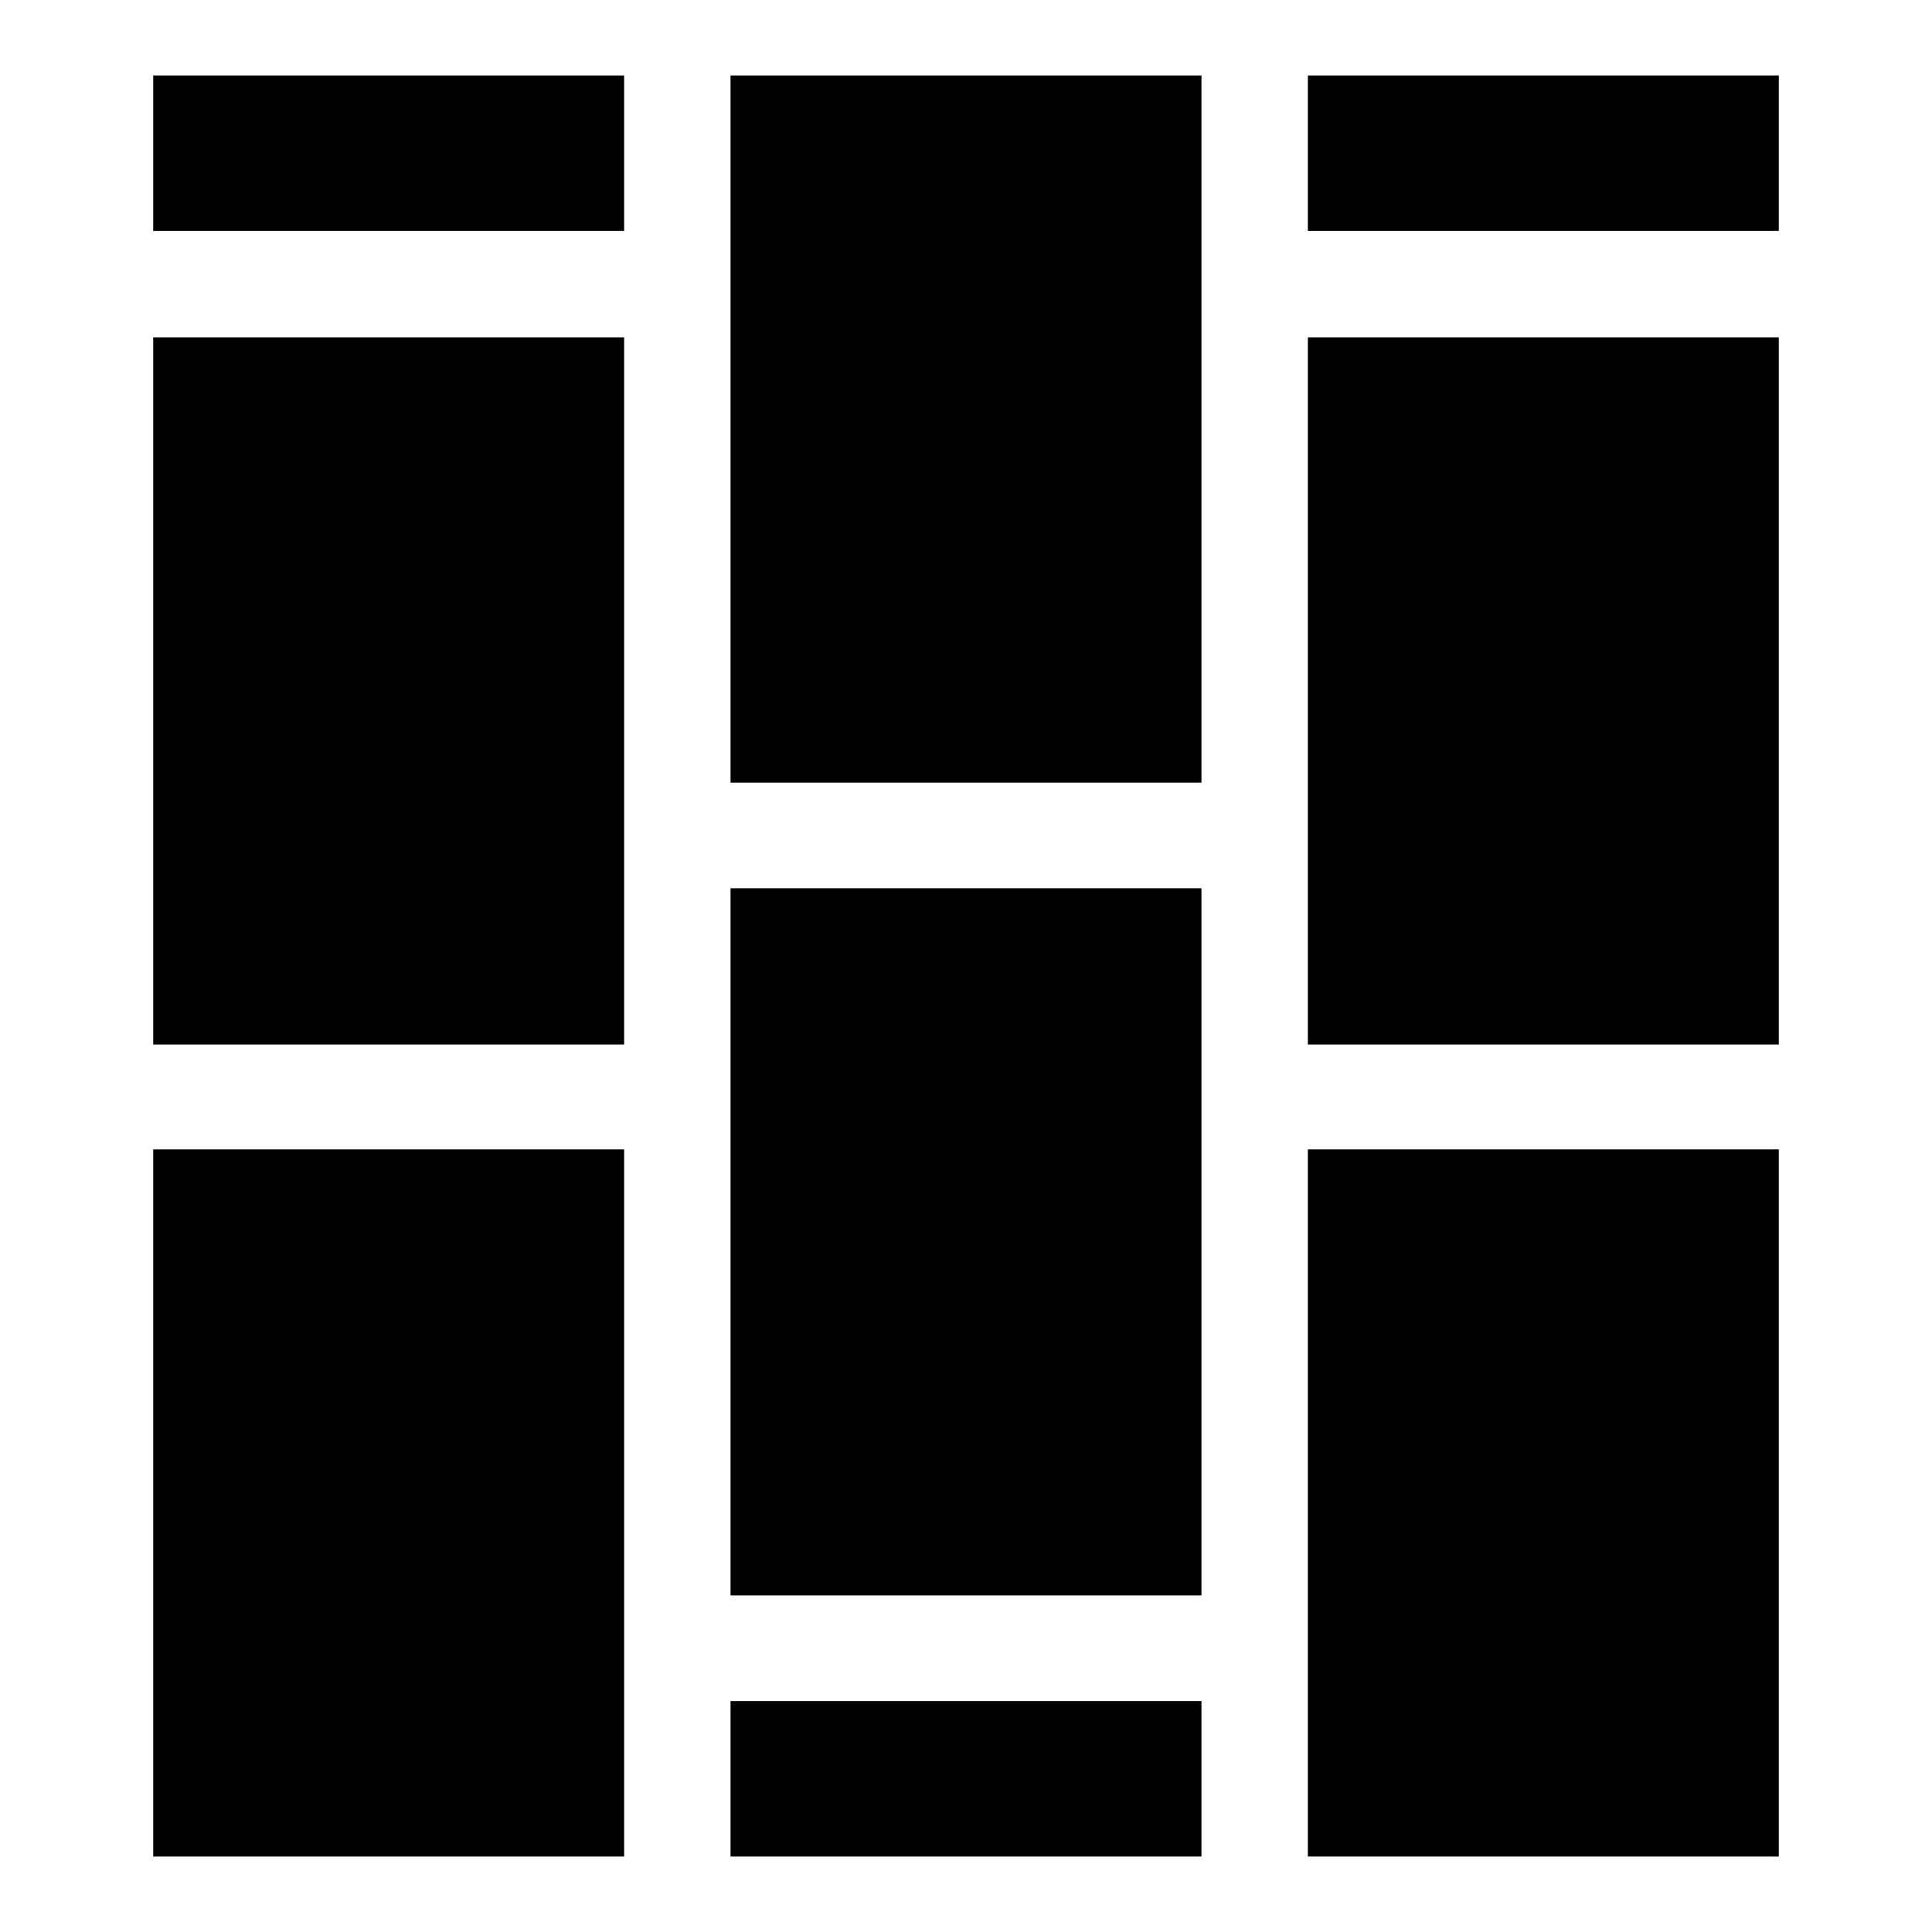
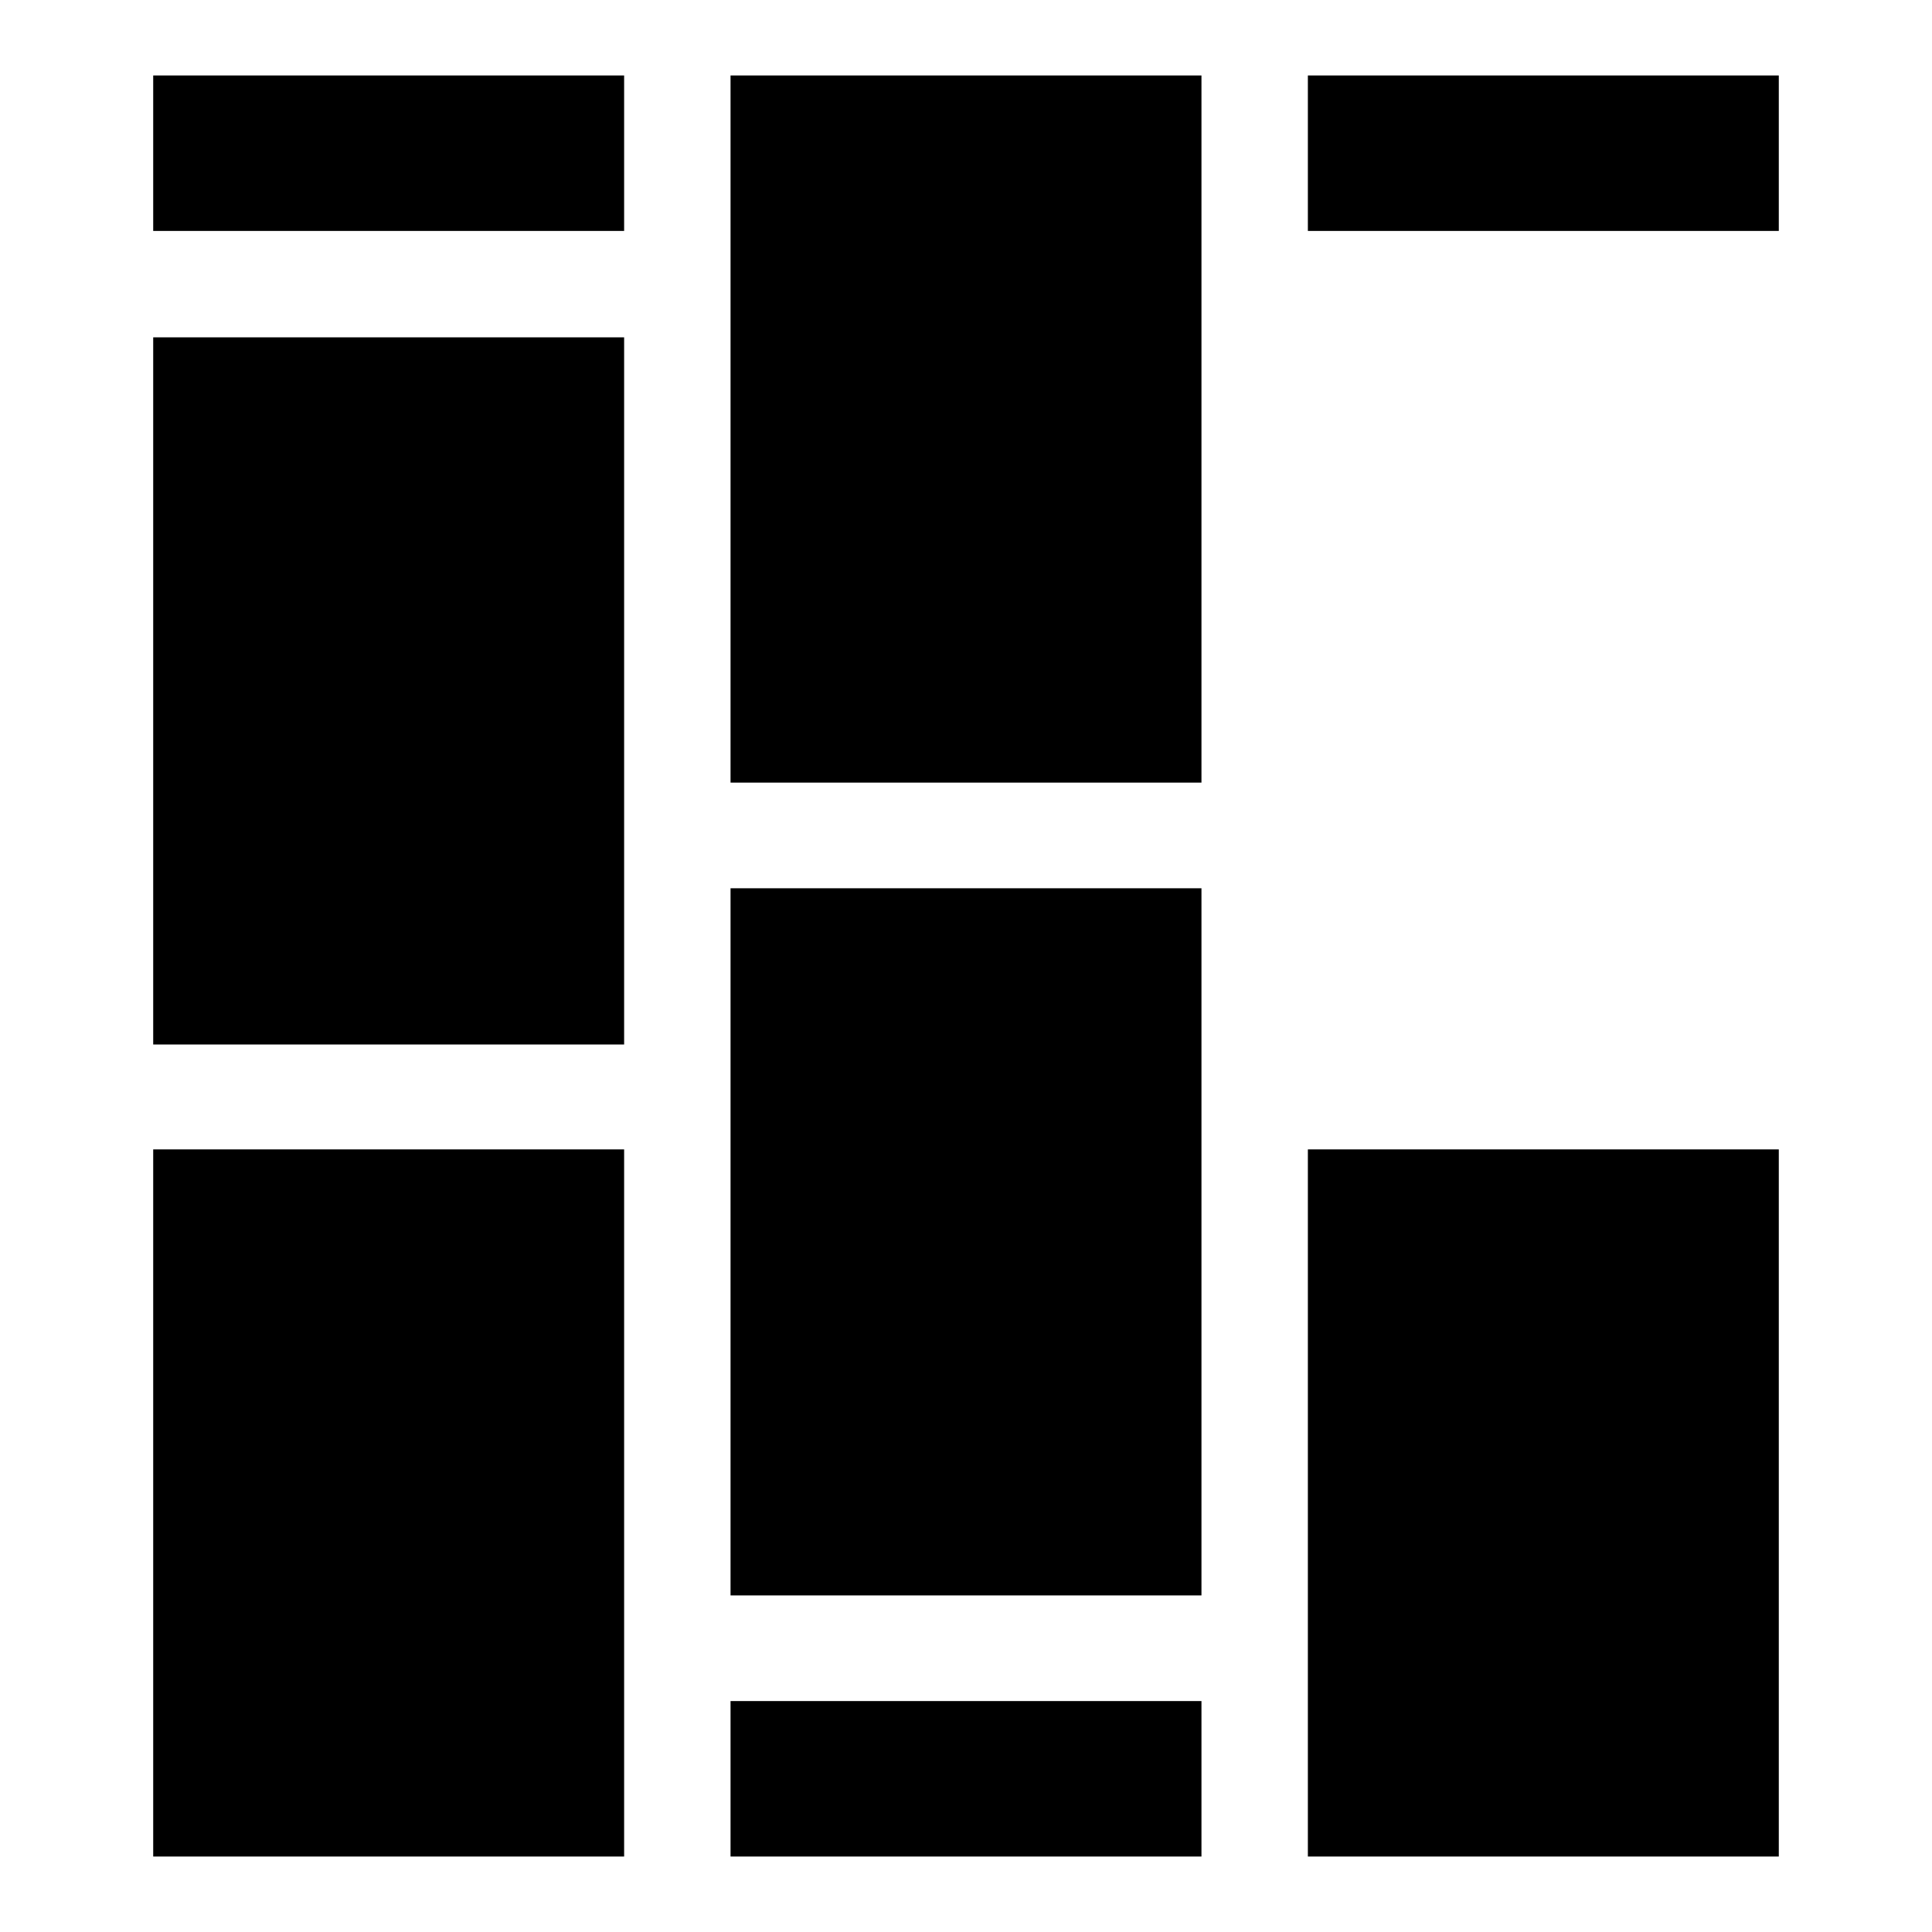
<svg xmlns="http://www.w3.org/2000/svg" version="1.1" x="0px" y="0px" viewBox="0 0 256 256" enable-background="new 0 0 256 256" xml:space="preserve">
  <g>
    <g>
      <path fill="#000000" d="M20.3,44.7h62.4v93.7H20.3V44.7z" />
-       <path fill="#000000" d="M96.8,117.7h62.4v93.7H96.8V117.7L96.8,117.7z" />
+       <path fill="#000000" d="M96.8,117.7h62.4v93.7H96.8L96.8,117.7z" />
      <path fill="#000000" d="M96.8,10h62.4v93.7H96.8V10L96.8,10z" />
-       <path fill="#000000" d="M173.3,44.7h62.4v93.7h-62.4V44.7z" />
      <path fill="#000000" d="M20.3,152.3h62.4V246H20.3V152.3z" />
      <path fill="#000000" d="M173.3,152.3h62.4V246h-62.4V152.3z" />
      <path fill="#000000" d="M96.8,225.4h62.4V246H96.8V225.4L96.8,225.4z" />
      <path fill="#000000" d="M173.3,10h62.4v20.6h-62.4V10z" />
      <path fill="#000000" d="M20.3,10h62.4v20.6H20.3V10z" />
    </g>
  </g>
</svg>